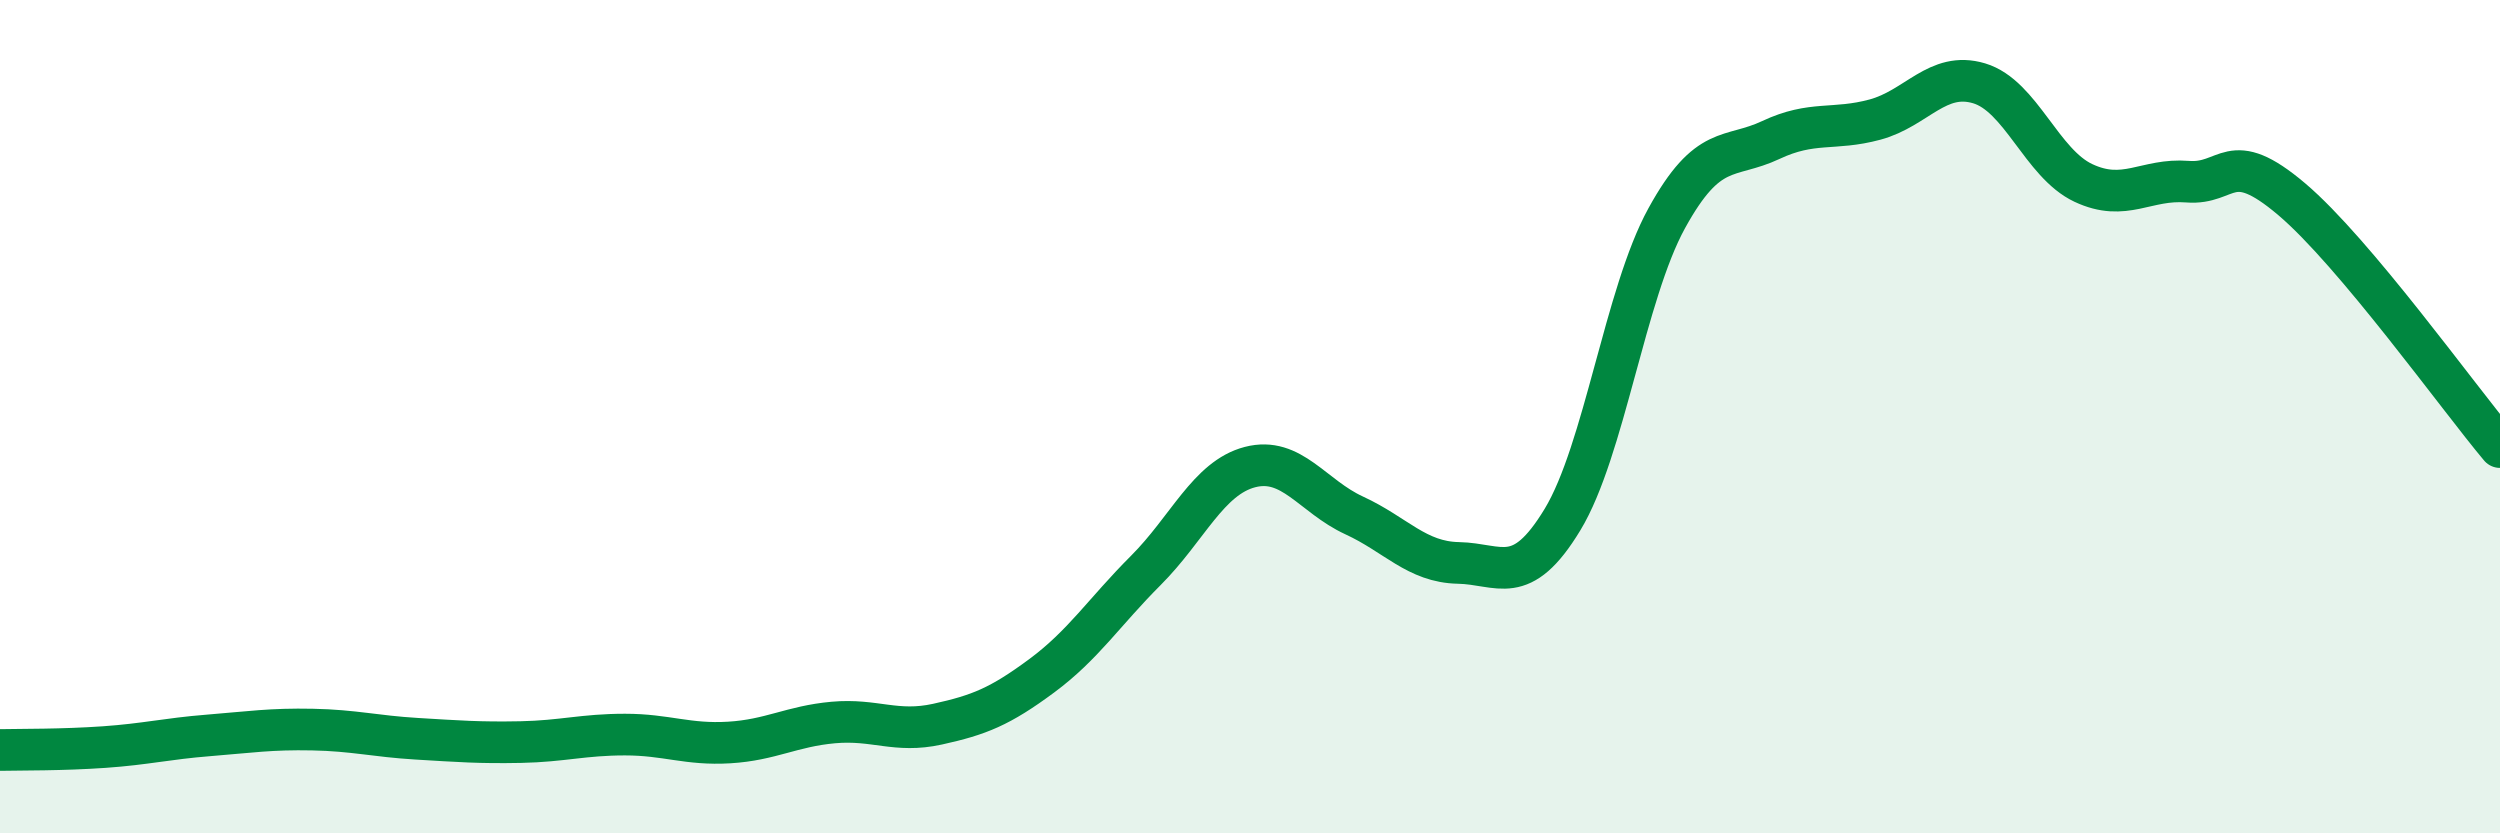
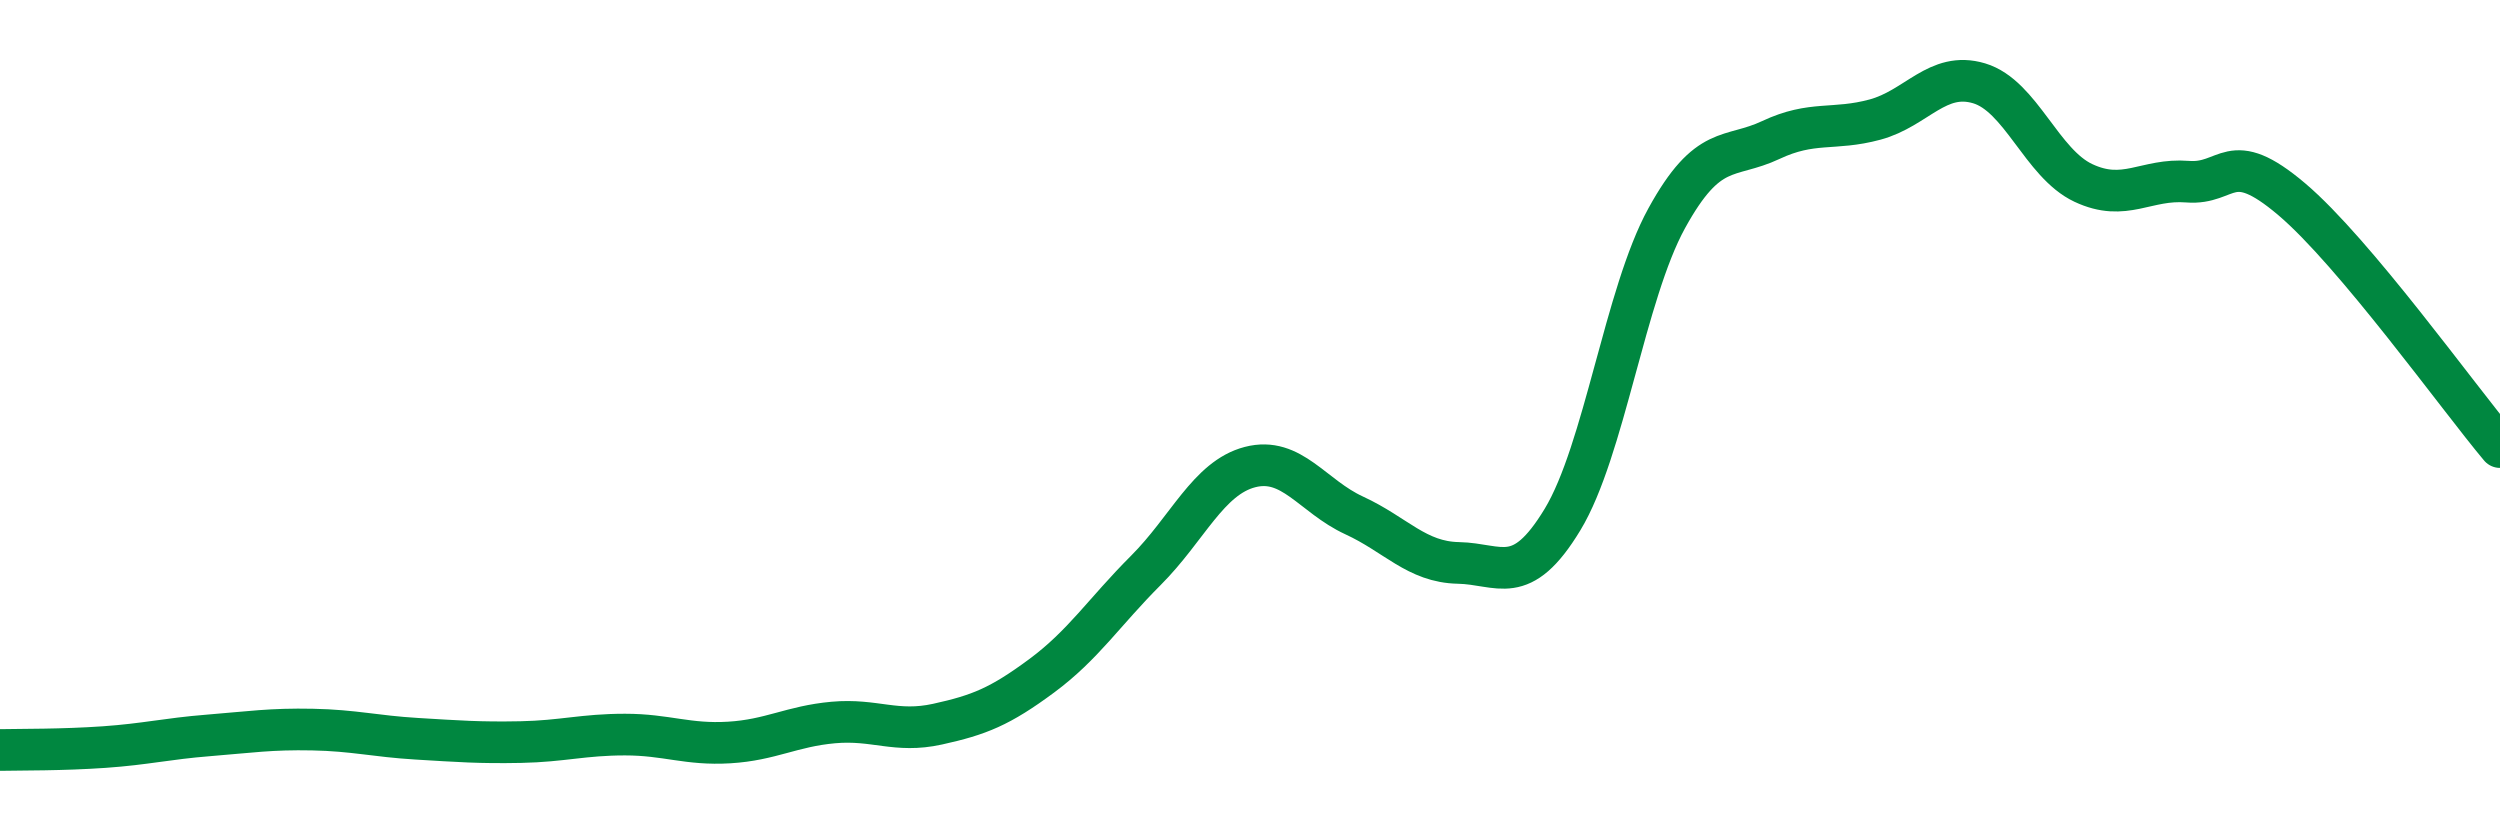
<svg xmlns="http://www.w3.org/2000/svg" width="60" height="20" viewBox="0 0 60 20">
-   <path d="M 0,18 C 0.5,17.99 1.5,18 2.5,17.93 C 3.5,17.86 4,17.73 5,17.65 C 6,17.57 6.5,17.49 7.5,17.51 C 8.5,17.53 9,17.67 10,17.73 C 11,17.79 11.5,17.83 12.5,17.81 C 13.5,17.79 14,17.63 15,17.63 C 16,17.63 16.5,17.88 17.5,17.82 C 18.5,17.76 19,17.43 20,17.34 C 21,17.25 21.5,17.6 22.5,17.38 C 23.5,17.16 24,16.96 25,16.22 C 26,15.48 26.5,14.69 27.5,13.69 C 28.5,12.69 29,11.47 30,11.21 C 31,10.95 31.5,11.91 32.5,12.37 C 33.5,12.83 34,13.49 35,13.51 C 36,13.53 36.5,14.12 37.5,12.47 C 38.5,10.82 39,7.06 40,5.24 C 41,3.42 41.5,3.83 42.5,3.36 C 43.5,2.89 44,3.14 45,2.87 C 46,2.6 46.5,1.7 47.5,2 C 48.5,2.3 49,3.92 50,4.39 C 51,4.86 51.5,4.28 52.5,4.36 C 53.5,4.44 53.5,3.51 55,4.78 C 56.5,6.05 59,9.54 60,10.73L60 20L0 20Z" fill="#008740" opacity="0.1" stroke-linecap="round" stroke-linejoin="round" />
  <path d="M 0,18 C 0.5,17.99 1.5,18 2.5,17.93 C 3.5,17.86 4,17.73 5,17.65 C 6,17.57 6.5,17.49 7.5,17.51 C 8.5,17.53 9,17.67 10,17.73 C 11,17.79 11.5,17.83 12.5,17.81 C 13.5,17.79 14,17.63 15,17.63 C 16,17.63 16.5,17.88 17.5,17.82 C 18.5,17.76 19,17.43 20,17.34 C 21,17.25 21.5,17.6 22.5,17.38 C 23.5,17.16 24,16.96 25,16.22 C 26,15.48 26.5,14.69 27.5,13.69 C 28.5,12.69 29,11.47 30,11.21 C 31,10.95 31.5,11.91 32.5,12.37 C 33.5,12.83 34,13.49 35,13.51 C 36,13.53 36.5,14.12 37.5,12.47 C 38.5,10.82 39,7.06 40,5.24 C 41,3.42 41.5,3.83 42.5,3.36 C 43.5,2.89 44,3.14 45,2.87 C 46,2.6 46.5,1.7 47.5,2 C 48.5,2.3 49,3.92 50,4.39 C 51,4.86 51.5,4.28 52.5,4.36 C 53.5,4.44 53.5,3.51 55,4.78 C 56.5,6.05 59,9.54 60,10.73" stroke="#008740" stroke-width="1" fill="none" stroke-linecap="round" stroke-linejoin="round" />
</svg>